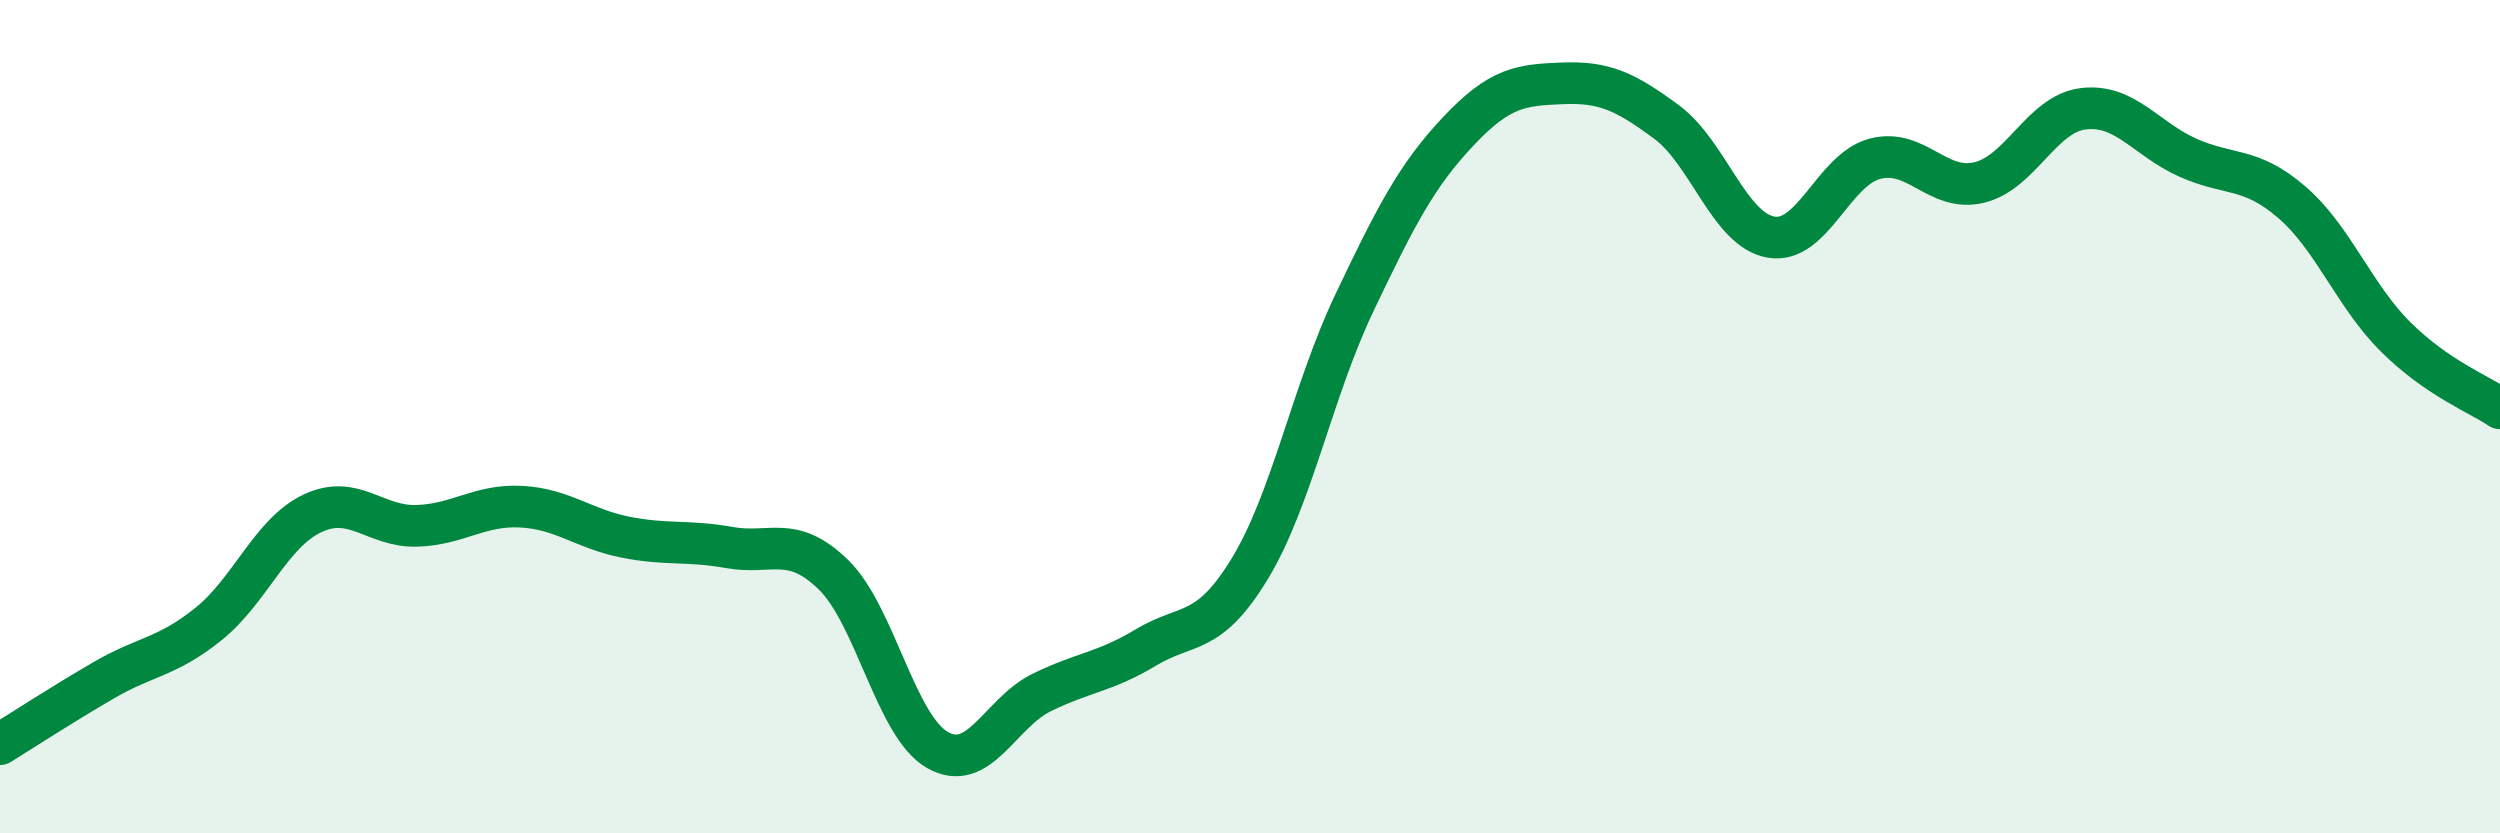
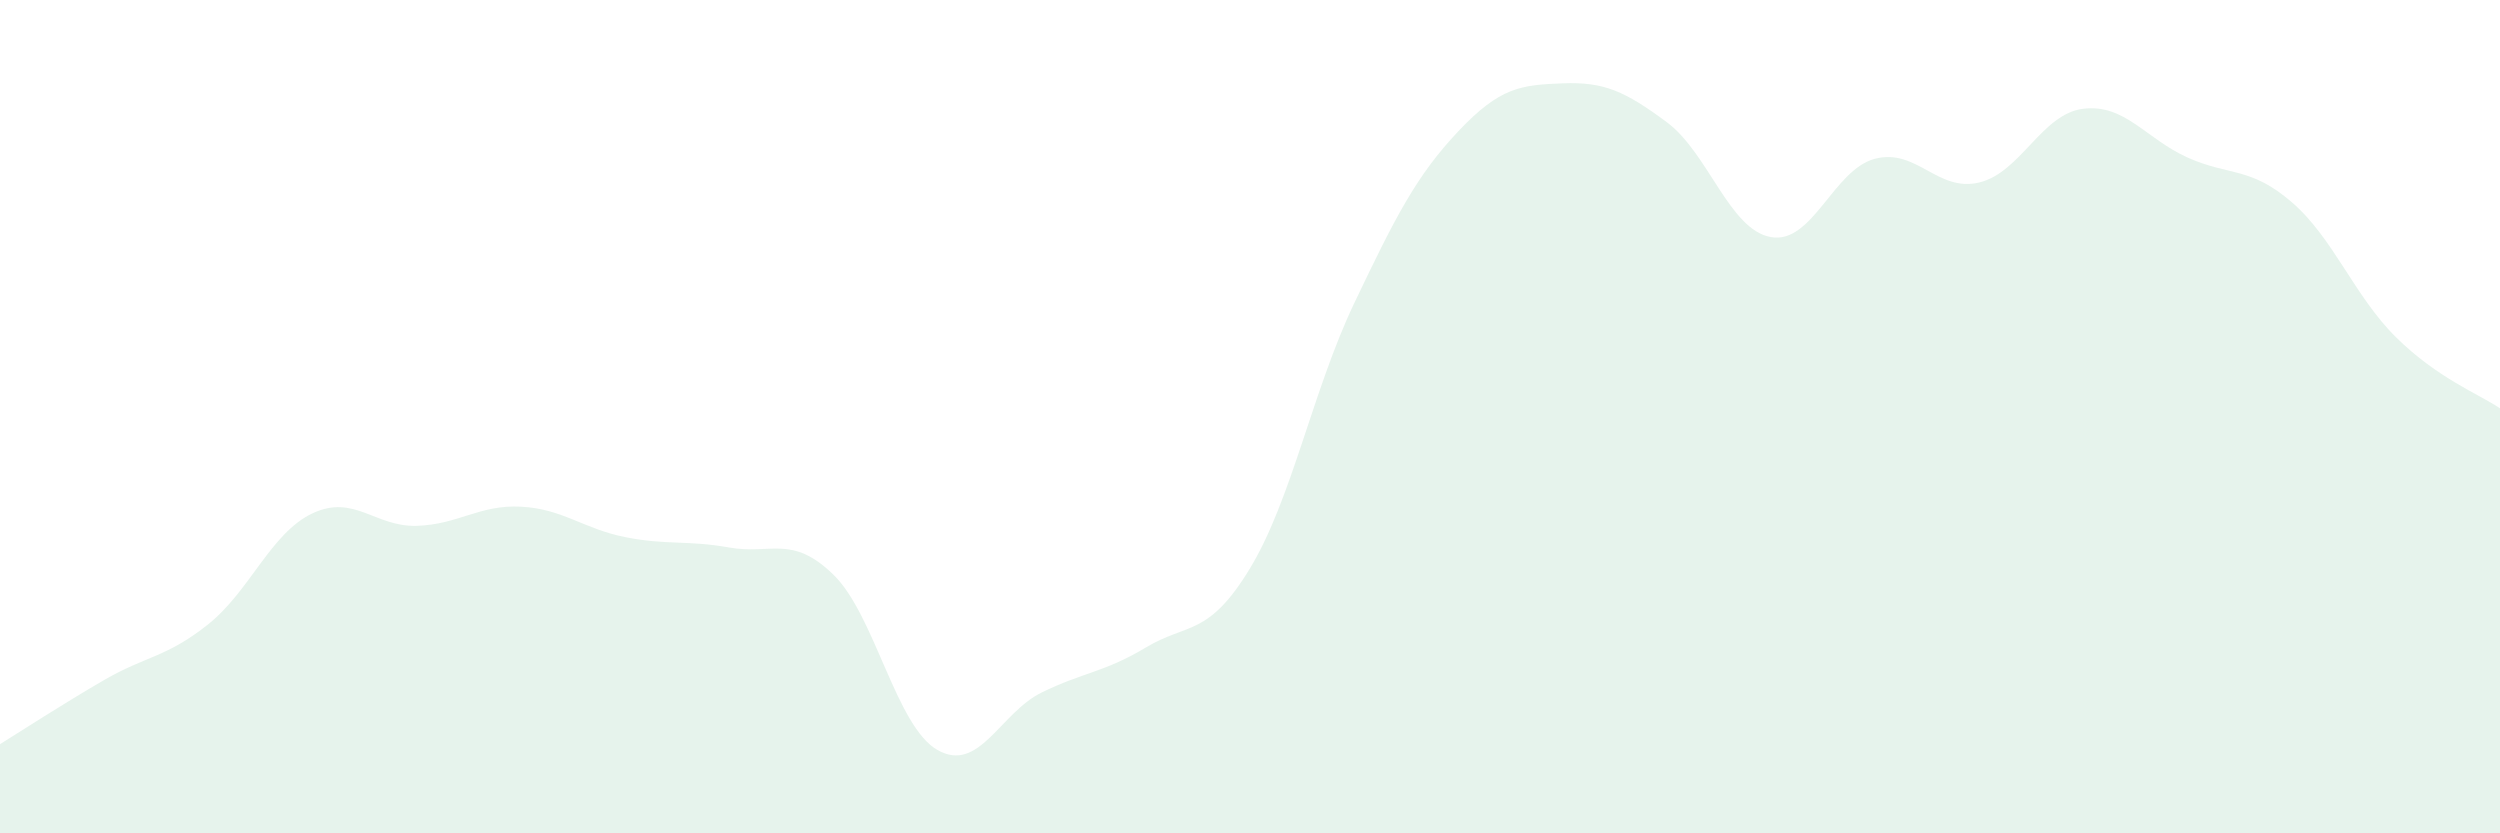
<svg xmlns="http://www.w3.org/2000/svg" width="60" height="20" viewBox="0 0 60 20">
  <path d="M 0,17.86 C 0.5,17.55 1.5,16.9 2.5,16.32 C 3.5,15.74 4,15.78 5,14.98 C 6,14.18 6.5,12.79 7.5,12.32 C 8.5,11.85 9,12.65 10,12.62 C 11,12.59 11.5,12.11 12.5,12.16 C 13.5,12.21 14,12.69 15,12.89 C 16,13.09 16.5,12.96 17.5,13.14 C 18.5,13.32 19,12.82 20,13.79 C 21,14.76 21.5,17.43 22.5,18 C 23.5,18.57 24,17.11 25,16.62 C 26,16.13 26.5,16.14 27.5,15.54 C 28.5,14.94 29,15.29 30,13.64 C 31,11.99 31.5,9.38 32.5,7.28 C 33.5,5.18 34,4.21 35,3.15 C 36,2.09 36.5,2.04 37.5,2 C 38.5,1.96 39,2.19 40,2.93 C 41,3.67 41.5,5.51 42.5,5.69 C 43.5,5.87 44,4.07 45,3.81 C 46,3.55 46.5,4.62 47.5,4.38 C 48.5,4.14 49,2.73 50,2.61 C 51,2.49 51.5,3.33 52.5,3.78 C 53.5,4.23 54,3.99 55,4.85 C 56,5.71 56.5,7.1 57.5,8.09 C 58.5,9.08 59.5,9.46 60,9.8L60 20L0 20Z" fill="#008740" opacity="0.1" stroke-linecap="round" stroke-linejoin="round" />
-   <path d="M 0,17.86 C 0.5,17.55 1.5,16.9 2.5,16.32 C 3.5,15.74 4,15.78 5,14.98 C 6,14.18 6.5,12.79 7.5,12.32 C 8.5,11.85 9,12.65 10,12.62 C 11,12.59 11.5,12.11 12.5,12.16 C 13.5,12.21 14,12.69 15,12.89 C 16,13.09 16.5,12.96 17.5,13.14 C 18.5,13.32 19,12.82 20,13.79 C 21,14.76 21.5,17.43 22.5,18 C 23.5,18.57 24,17.11 25,16.62 C 26,16.13 26.5,16.14 27.5,15.54 C 28.5,14.94 29,15.29 30,13.64 C 31,11.99 31.5,9.38 32.5,7.28 C 33.5,5.18 34,4.21 35,3.15 C 36,2.09 36.5,2.04 37.5,2 C 38.5,1.96 39,2.19 40,2.93 C 41,3.67 41.5,5.51 42.5,5.69 C 43.5,5.87 44,4.07 45,3.81 C 46,3.55 46.5,4.62 47.5,4.38 C 48.5,4.14 49,2.73 50,2.61 C 51,2.49 51.5,3.33 52.5,3.78 C 53.5,4.23 54,3.99 55,4.85 C 56,5.71 56.5,7.1 57.5,8.09 C 58.5,9.08 59.5,9.46 60,9.8" stroke="#008740" stroke-width="1" fill="none" stroke-linecap="round" stroke-linejoin="round" />
</svg>